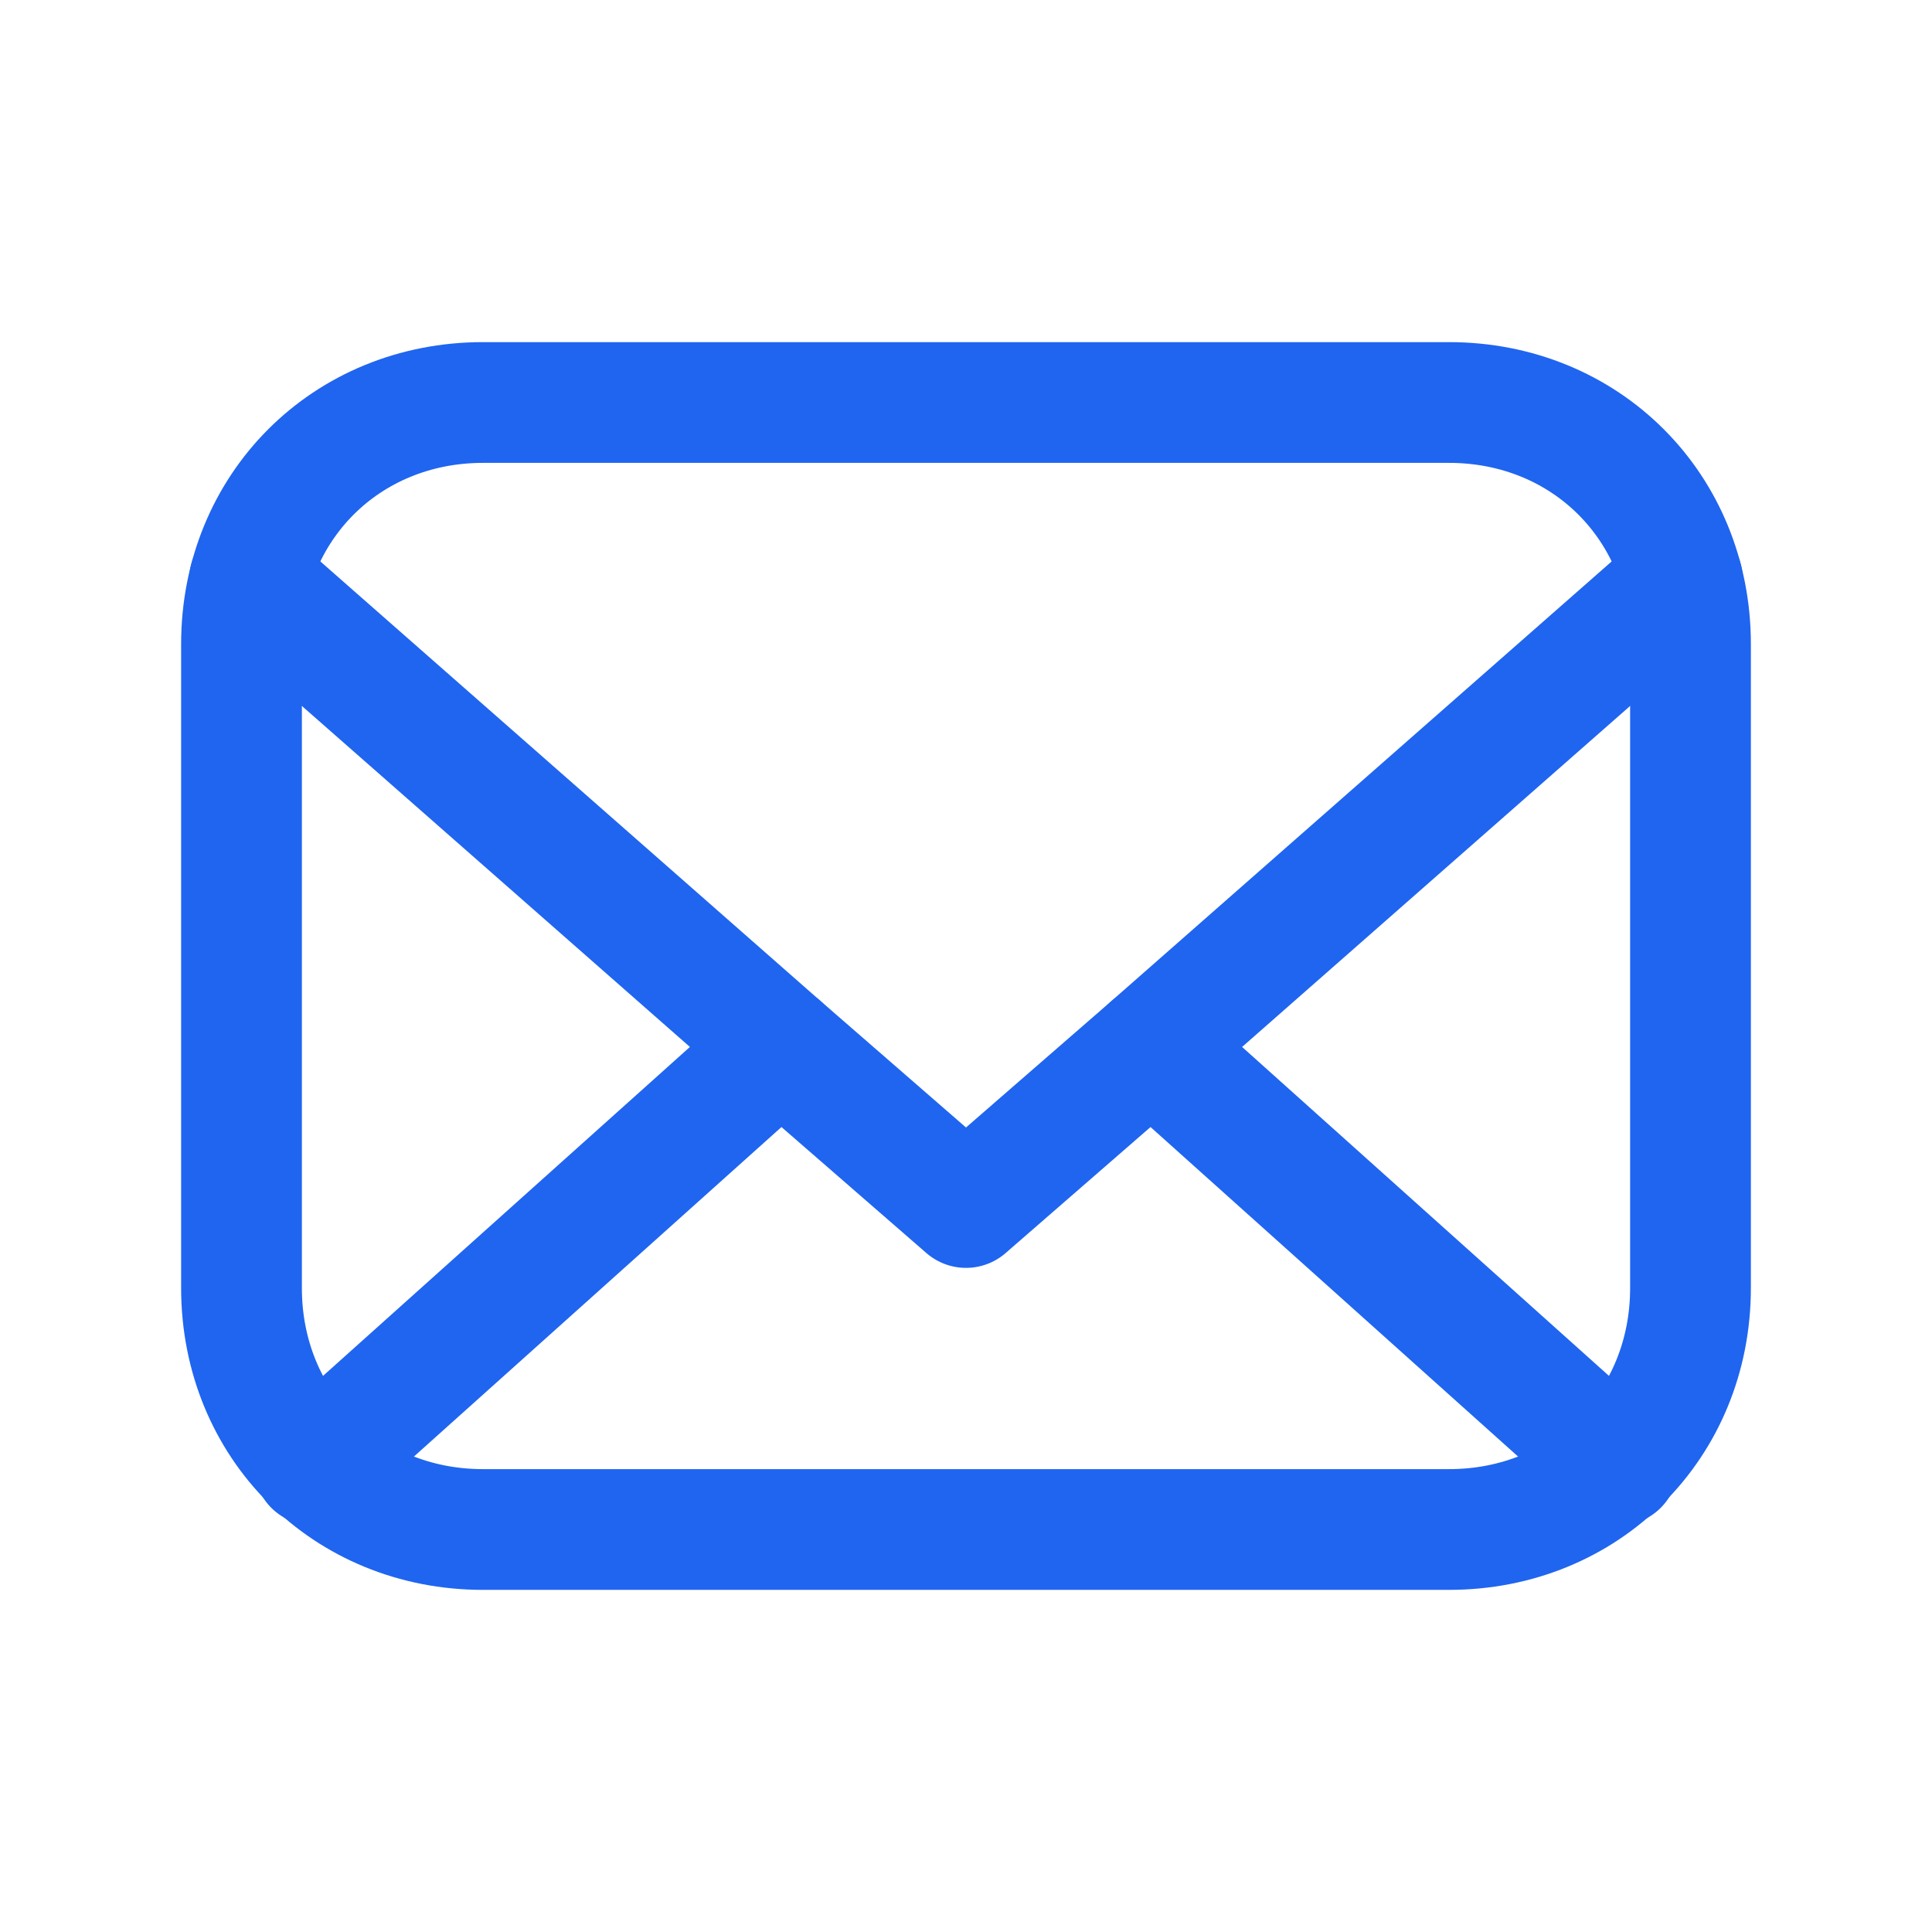
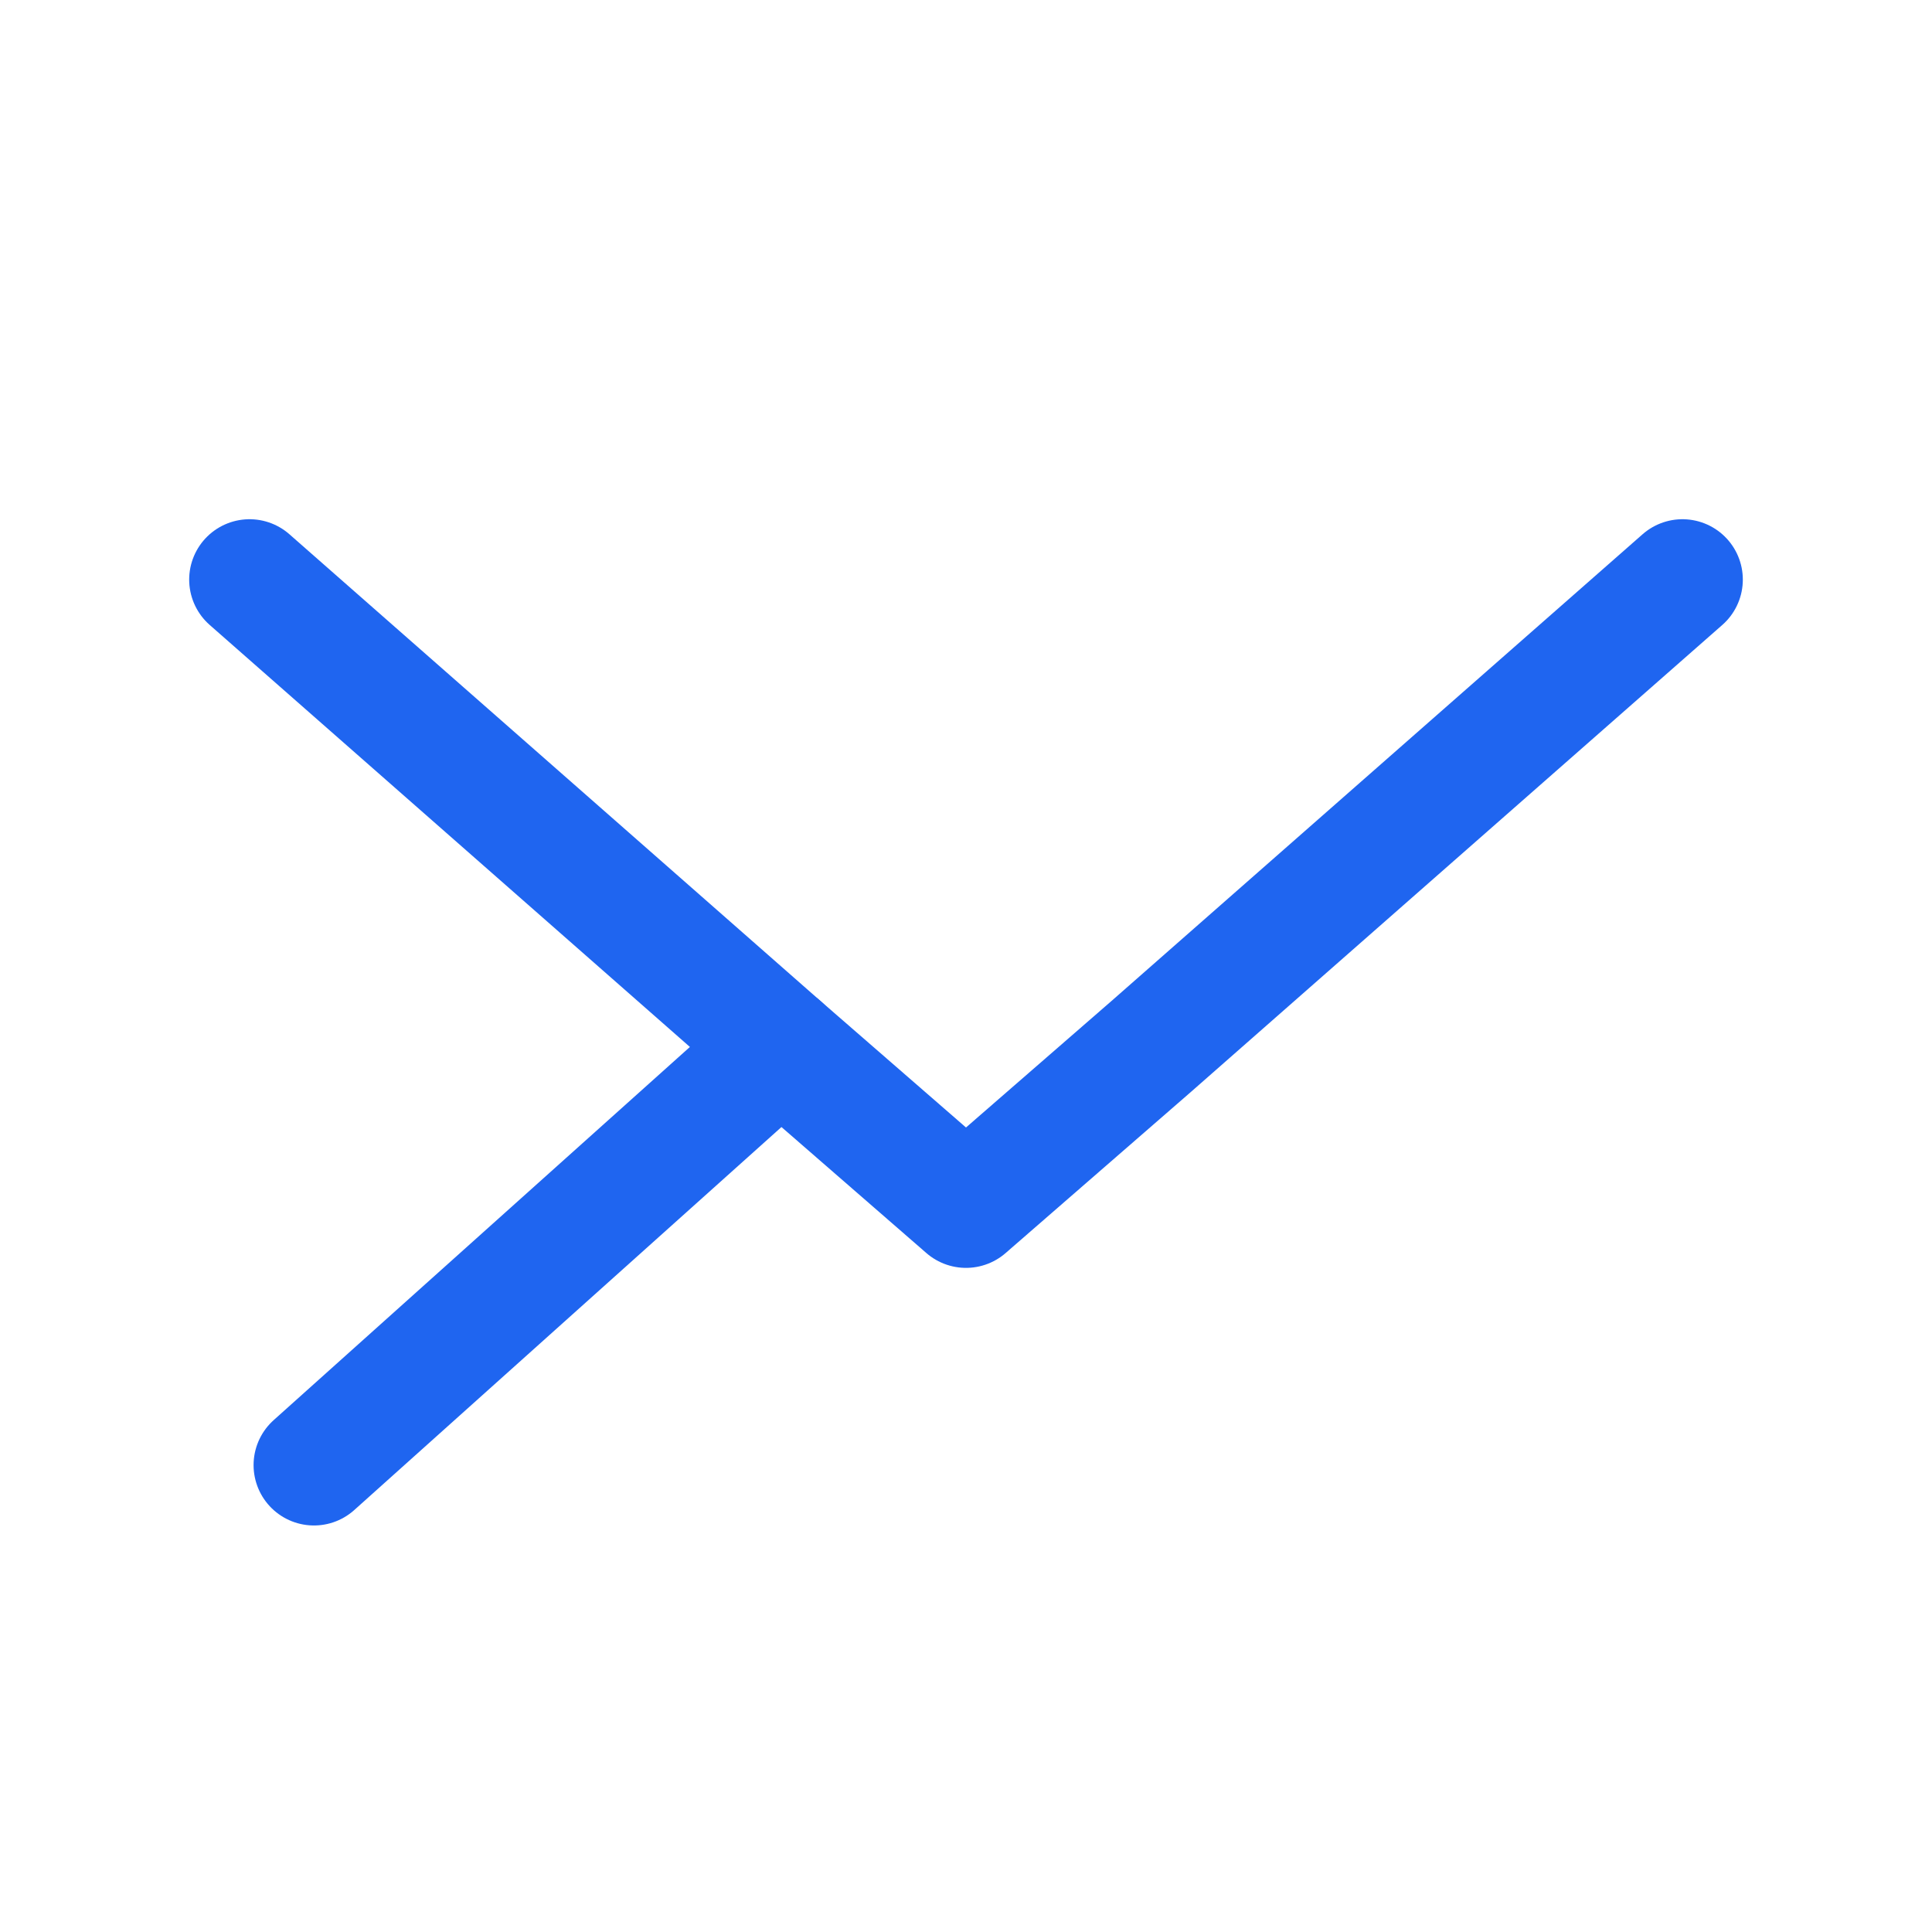
<svg xmlns="http://www.w3.org/2000/svg" width="24" height="24" viewBox="0 0 24 24" fill="none">
-   <path fill-rule="evenodd" clip-rule="evenodd" d="M16 5H18C19.7 5 21 6.3 21 8V16C21 17.7 19.7 19 18 19H6C4.3 19 3 17.7 3 16V8C3 6.3 4.3 5 6 5H8H16Z" stroke="#1F65F0" stroke-width="1.5" stroke-linecap="round" stroke-linejoin="round" />
  <path d="M20.9 7.2L14.3 13L12 15L9.7 13L3.1 7.2" stroke="#1F65F0" stroke-width="1.5" stroke-linecap="round" stroke-linejoin="round" />
  <path d="M9.7 13L3.9 18.2" stroke="#1F65F0" stroke-width="1.5" stroke-linecap="round" stroke-linejoin="round" />
-   <path d="M20.1 18.2L14.3 13" stroke="#1F65F0" stroke-width="1.5" stroke-linecap="round" stroke-linejoin="round" />
</svg>